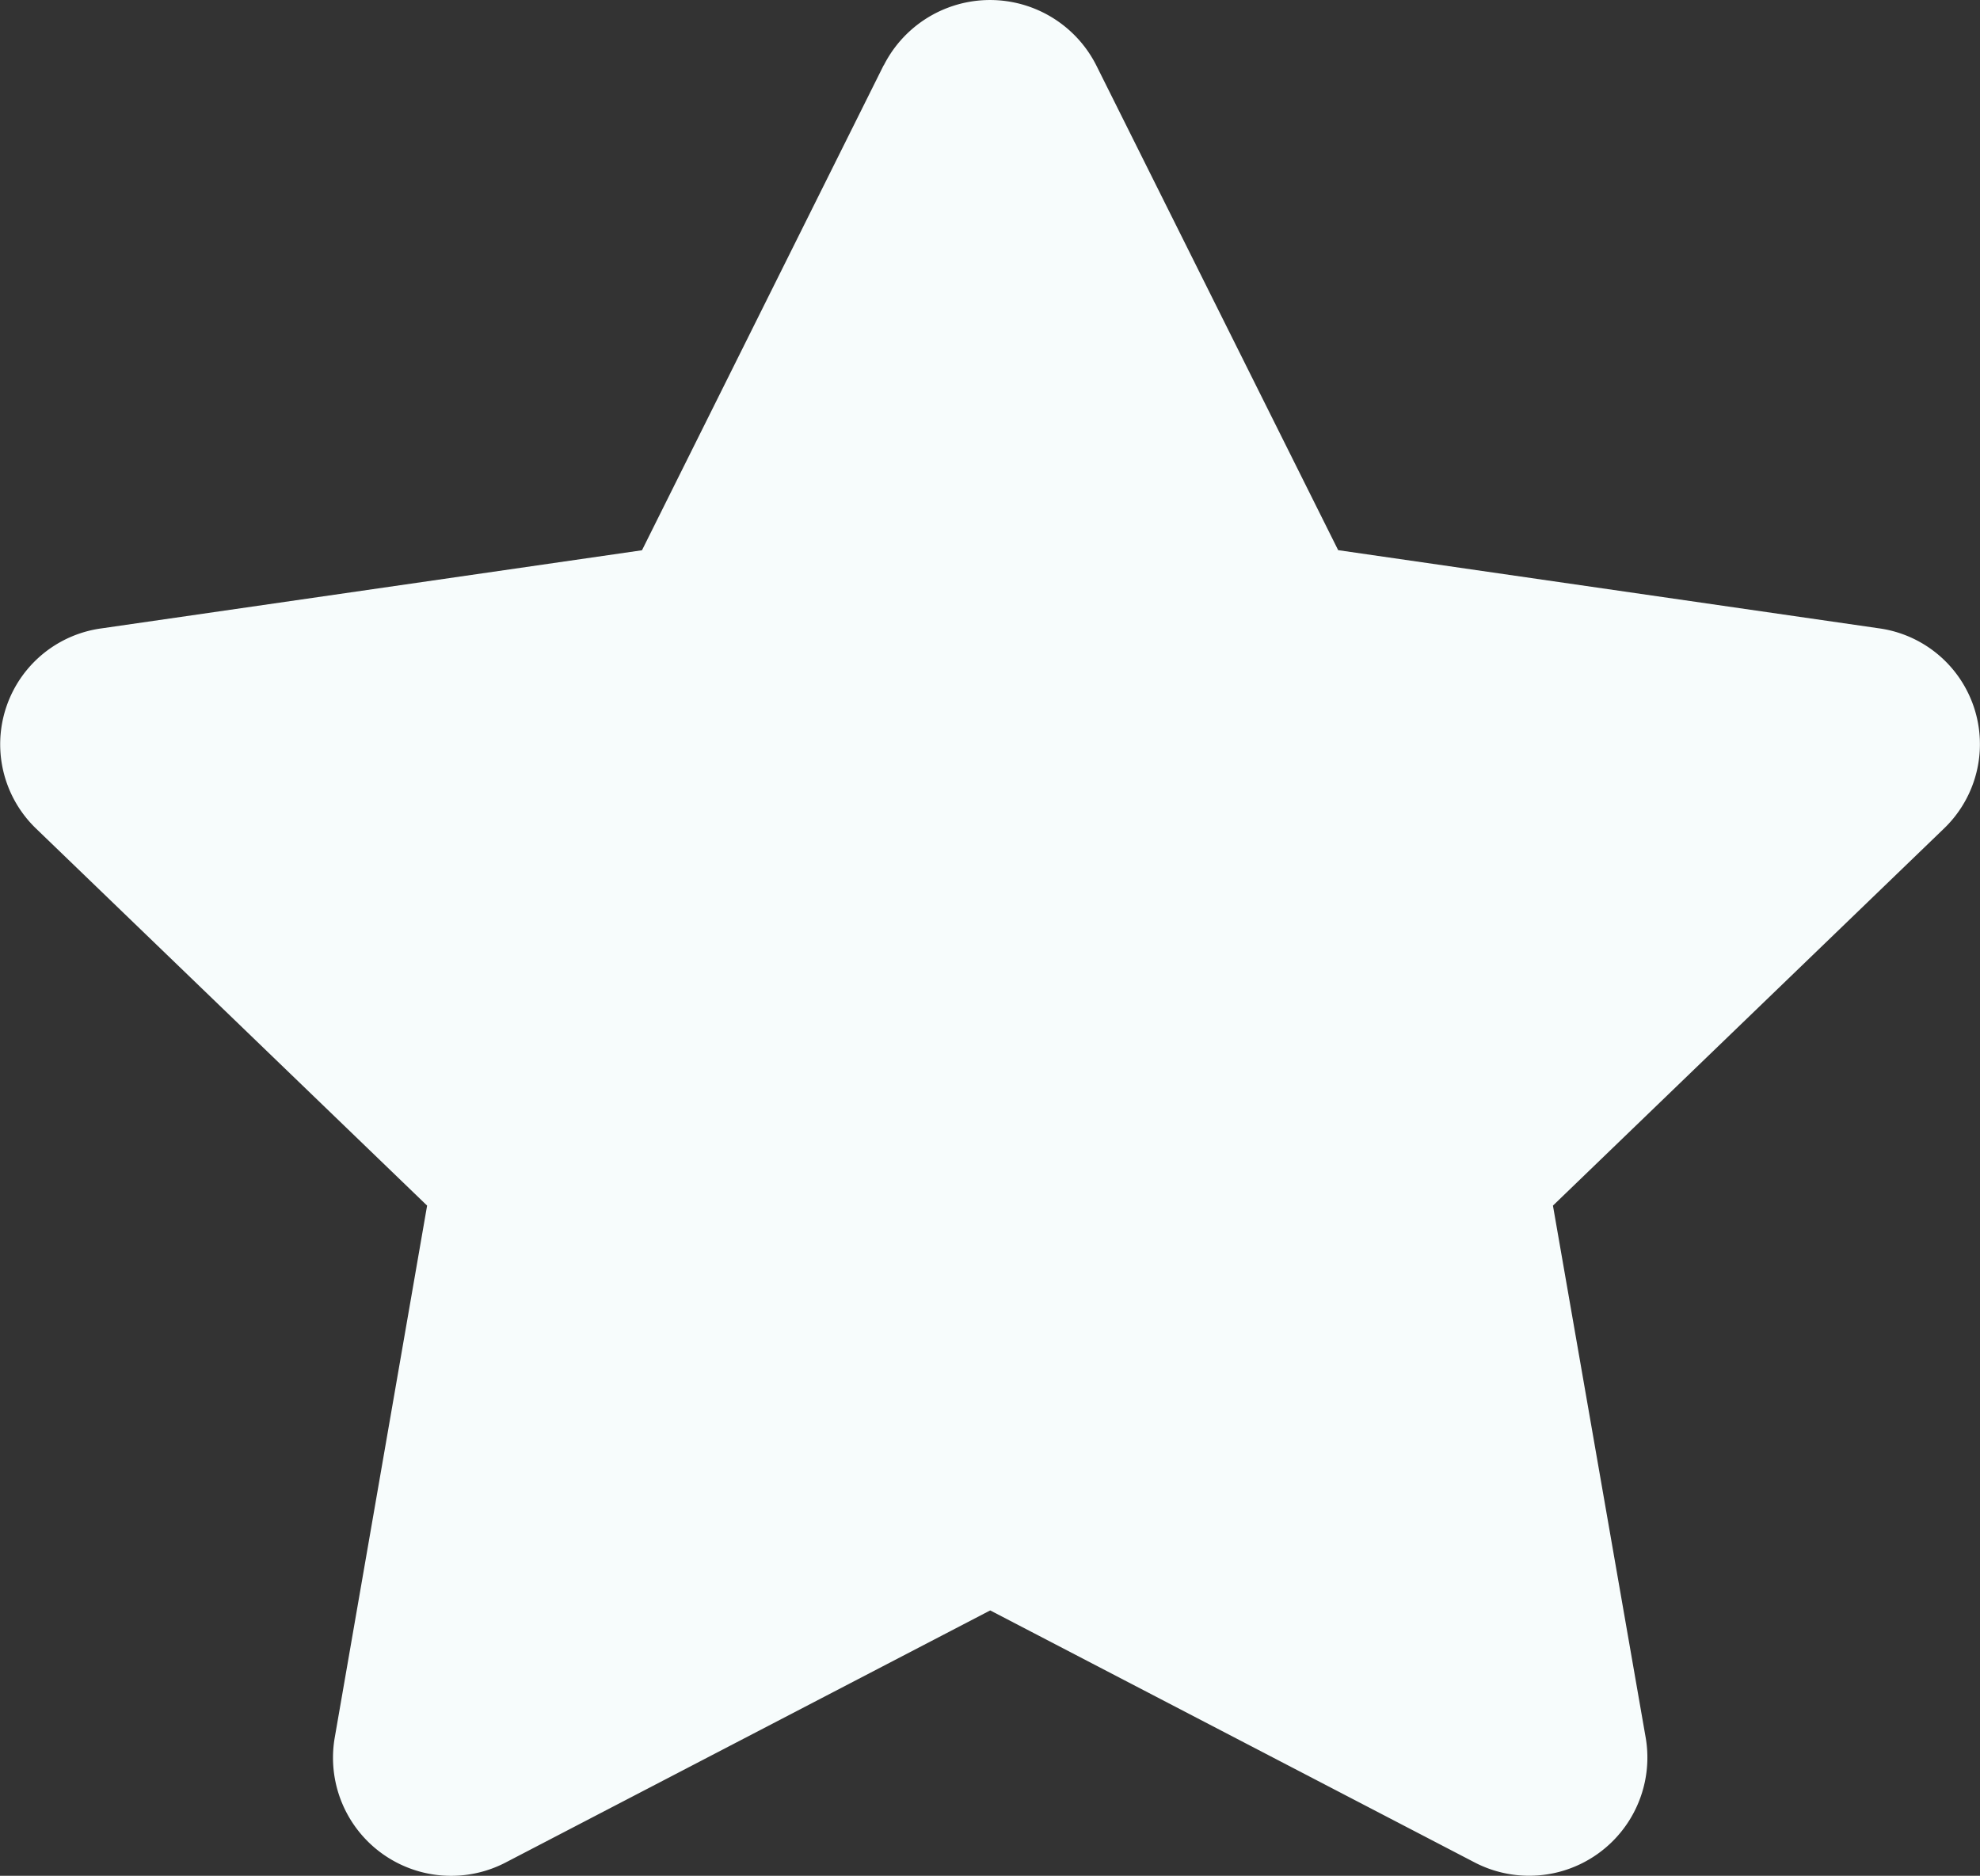
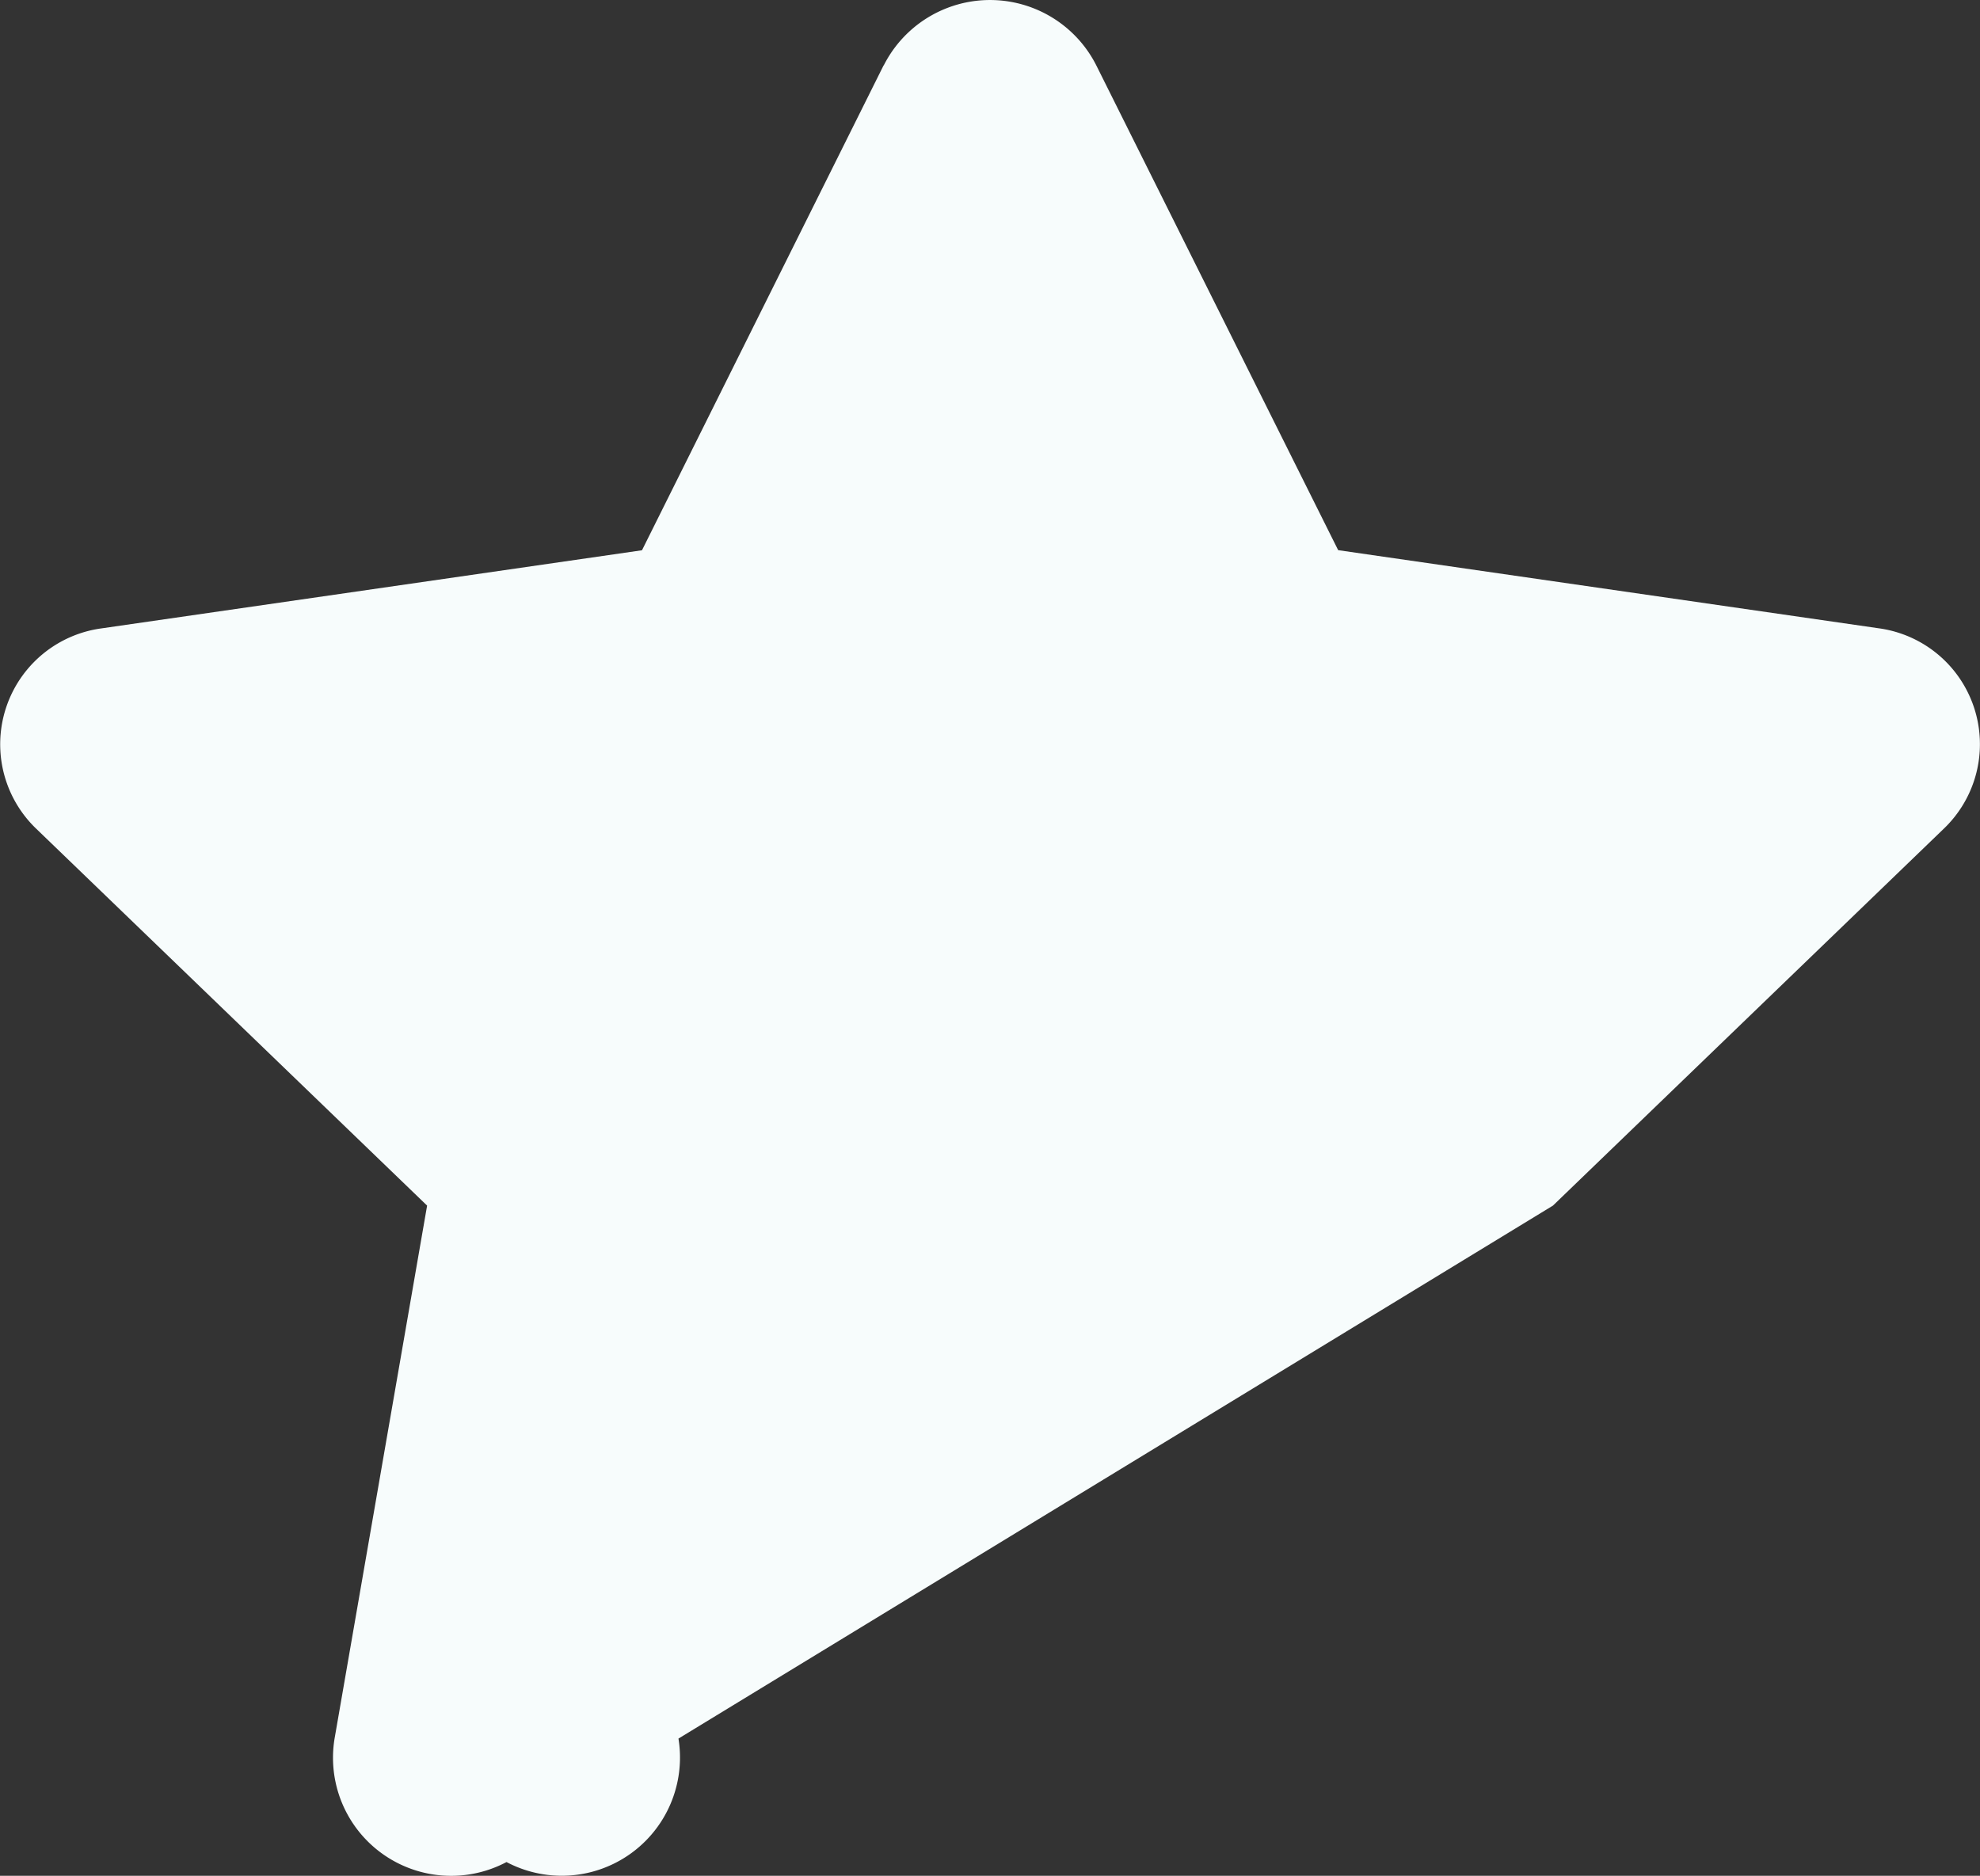
<svg xmlns="http://www.w3.org/2000/svg" width="38" height="36.005" viewBox="0 0 38 36.005">
  <rect x="0" y="0" width="38" height="36.005" fill="#333333" stroke="none" />
-   <path d="M18.4,1.252l-4.638,9.309-10.377,1.5A2.245,2.245,0,0,0,2.13,15.9L9.638,23.14,7.862,33.37a2.267,2.267,0,0,0,3.3,2.37l9.283-4.83,9.283,4.83a2.269,2.269,0,0,0,3.3-2.37L31.245,23.14,38.752,15.9A2.245,2.245,0,0,0,37.5,12.059l-10.377-1.5L22.48,1.252a2.285,2.285,0,0,0-4.077,0Z" transform="translate(-1.441 0.001)" fill="#f7fcfc" />
+   <path d="M18.4,1.252l-4.638,9.309-10.377,1.5A2.245,2.245,0,0,0,2.13,15.9L9.638,23.14,7.862,33.37a2.267,2.267,0,0,0,3.3,2.37a2.269,2.269,0,0,0,3.3-2.37L31.245,23.14,38.752,15.9A2.245,2.245,0,0,0,37.5,12.059l-10.377-1.5L22.48,1.252a2.285,2.285,0,0,0-4.077,0Z" transform="translate(-1.441 0.001)" fill="#f7fcfc" />
</svg>